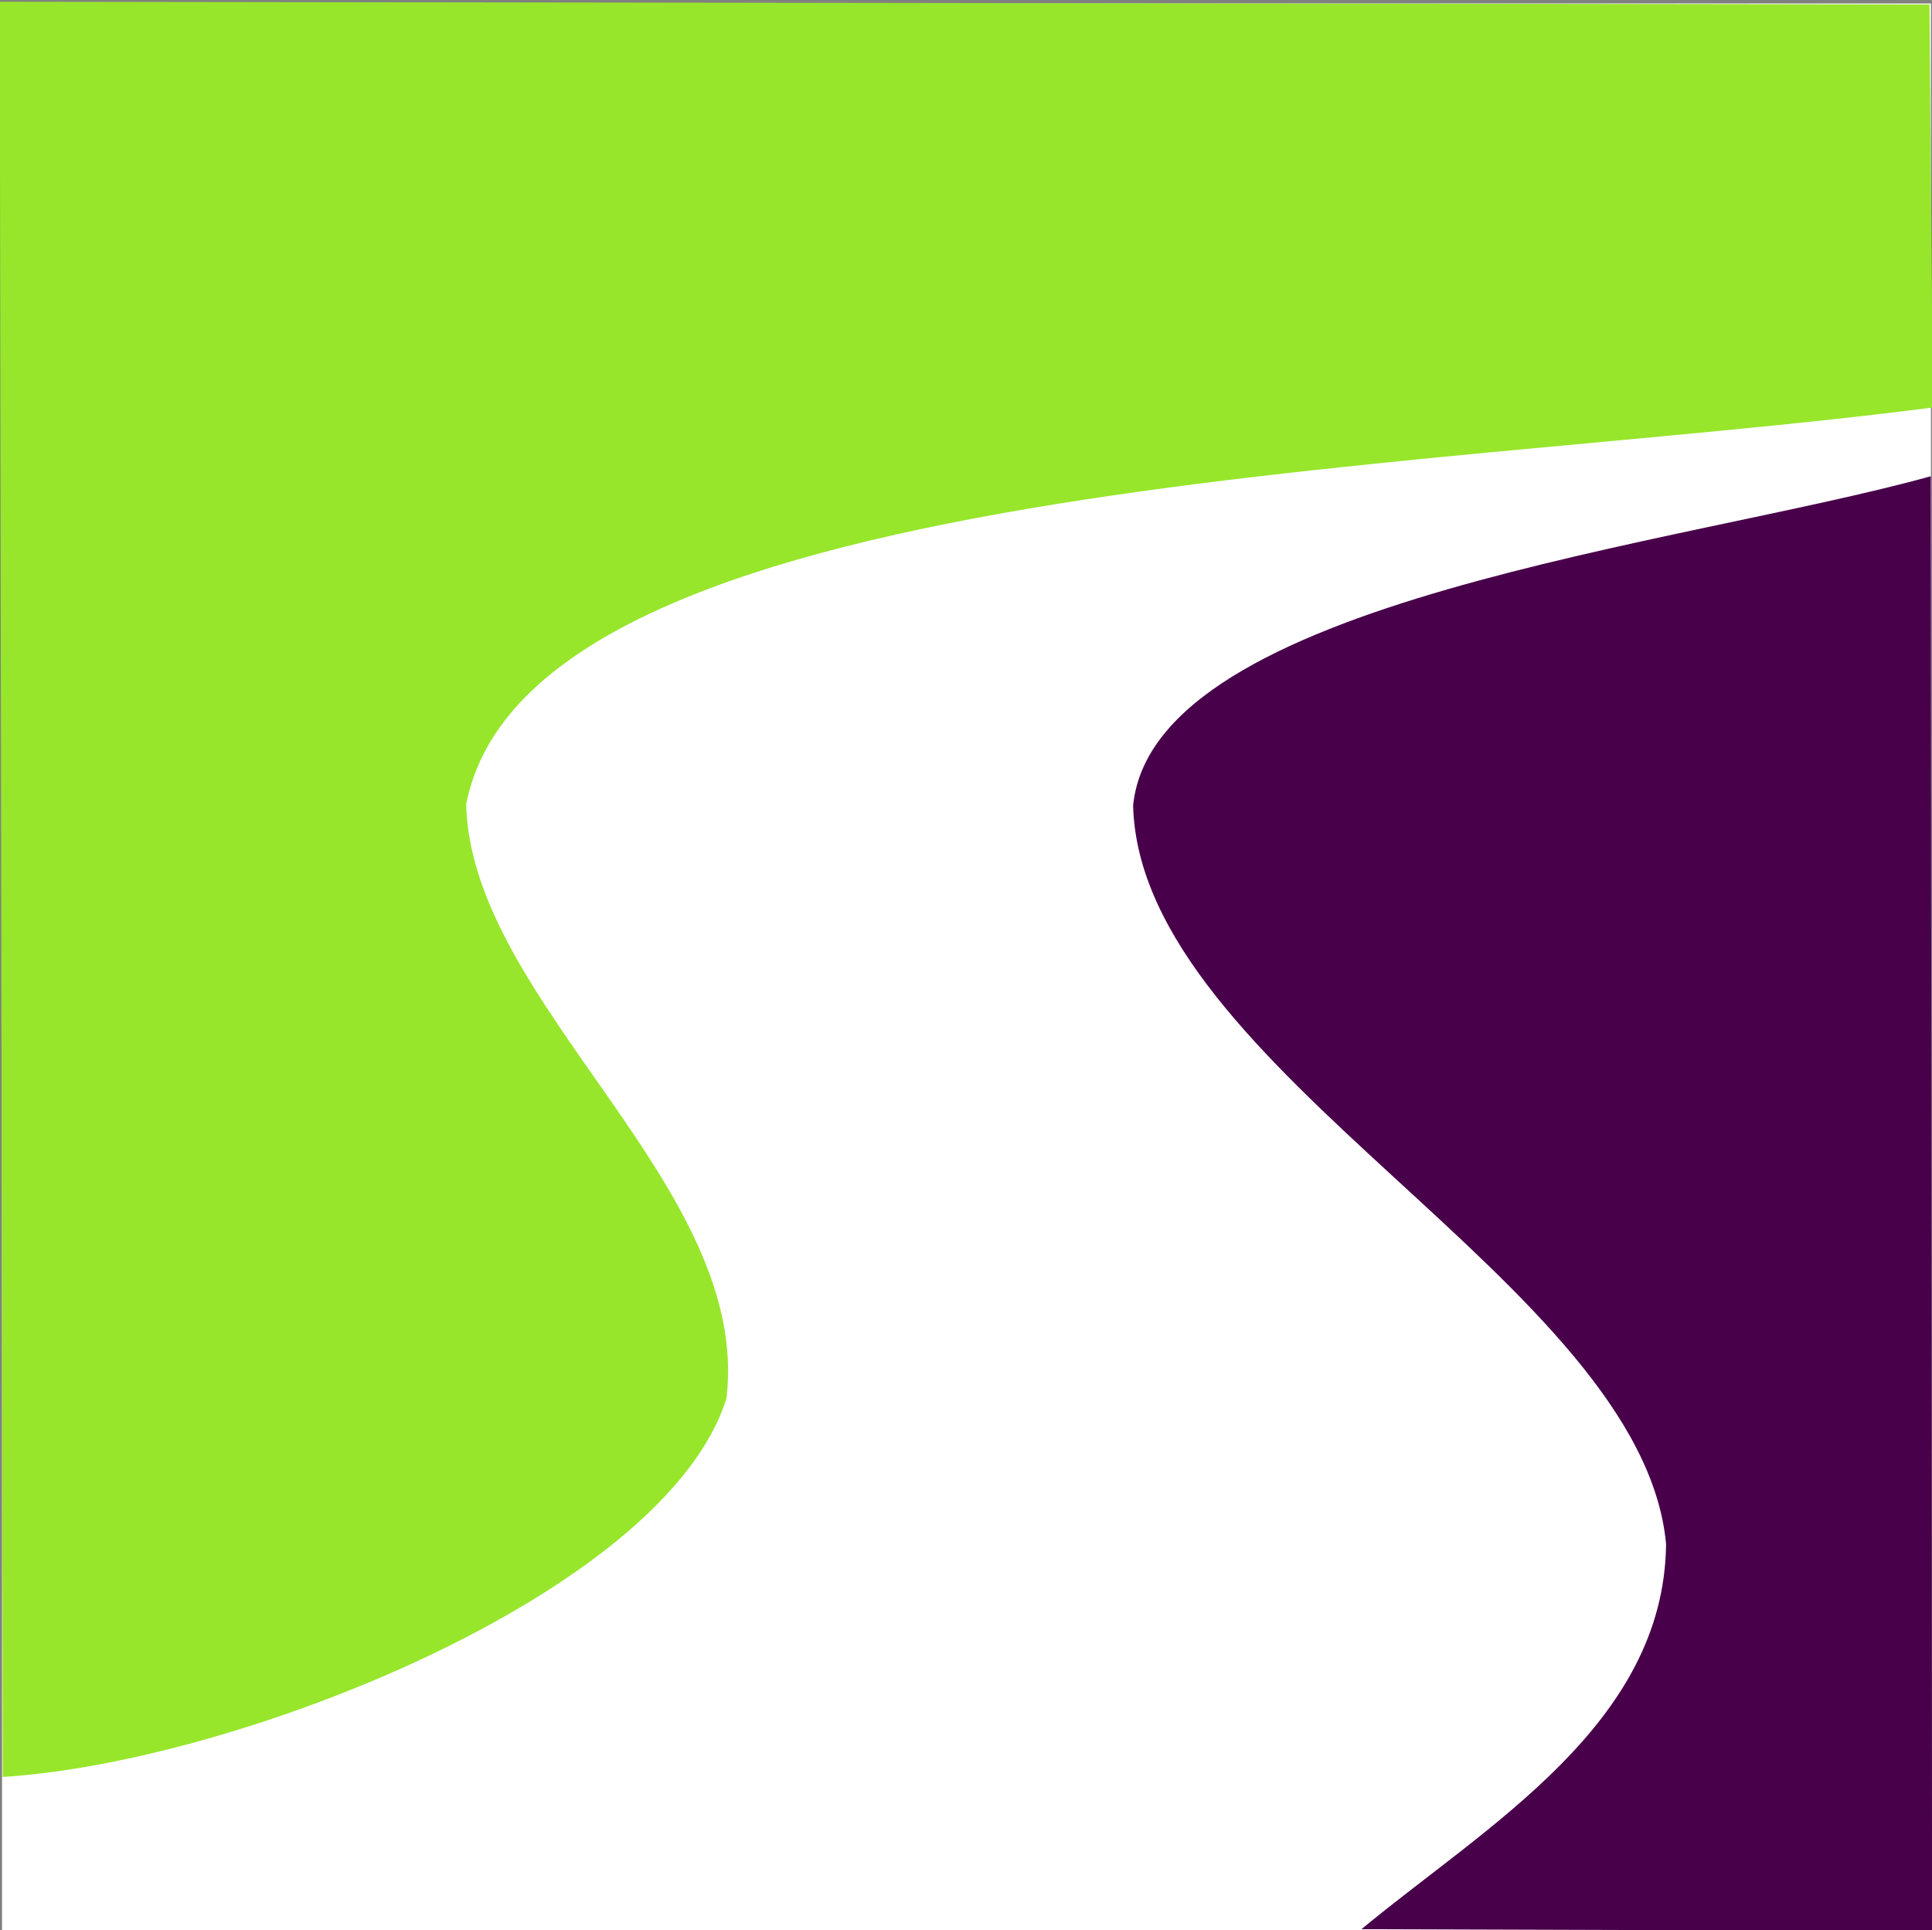
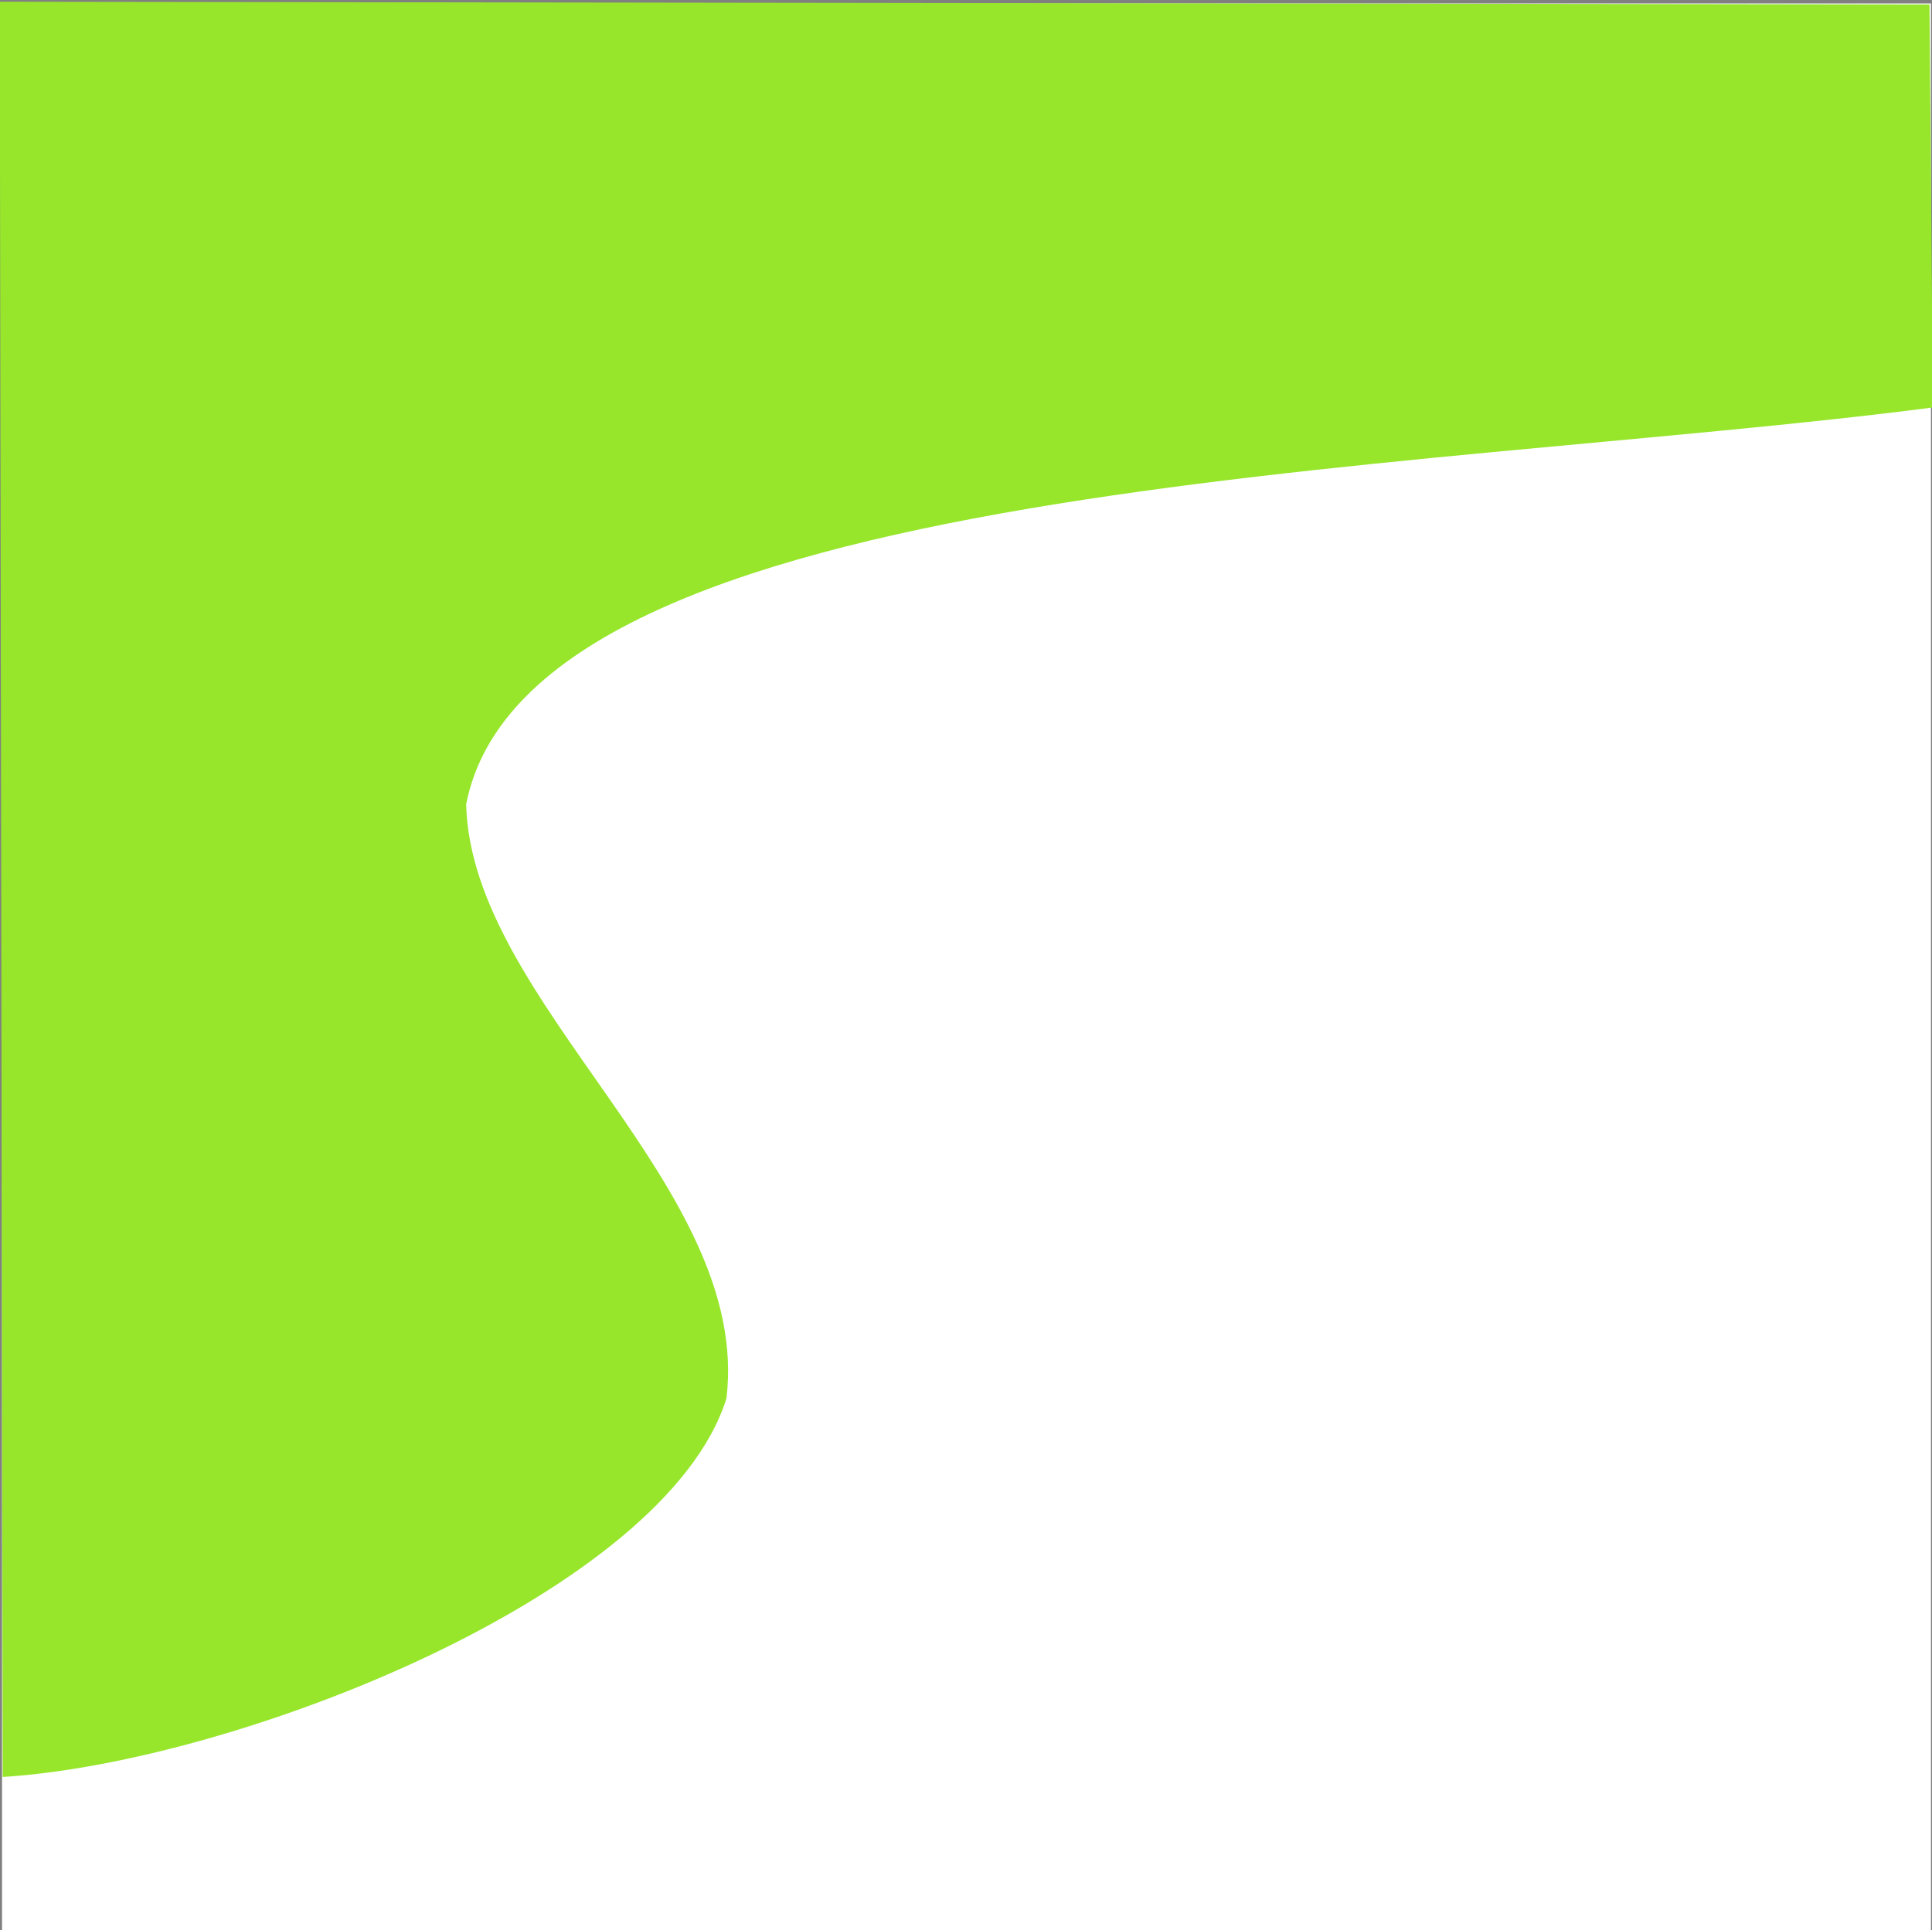
<svg xmlns="http://www.w3.org/2000/svg" xmlns:ns1="http://sodipodi.sourceforge.net/DTD/sodipodi-0.dtd" xmlns:ns2="http://www.inkscape.org/namespaces/inkscape" viewBox="0 0 149.7 149.6" version="1.1" id="svg18" ns1:docname="joomla-favicon.svg" xml:space="preserve" ns2:version="1.2.2 (b0a8486541, 2022-12-01)">
  <rect x="0" y="0" width="149.7" height="149.6" fill="#808080" stroke="none" />
  <defs id="defs22" />
  <ns1:namedview id="namedview20" pagecolor="#ffffff" bordercolor="#111111" borderopacity="1" ns2:showpageshadow="0" ns2:pageopacity="0" ns2:pagecheckerboard="1" ns2:deskcolor="#d1d1d1" showgrid="false" ns2:zoom="5.4879677" ns2:cx="72.613401" ns2:cy="45.736421" ns2:window-width="1920" ns2:window-height="1001" ns2:window-x="0" ns2:window-y="27" ns2:window-maximized="1" ns2:current-layer="svg18" />
  <style id="style2">
		path {fill: #000;}
		@media (prefers-color-scheme: dark) {
		  path {fill: #fff;}
		}
	</style>
  <rect style="fill:#ffffff;fill-opacity:1;stroke:none;stroke-width:2.997;stroke-linecap:round;stroke-linejoin:round;stroke-opacity:1;paint-order:stroke fill markers" id="rect4750" width="149.46" height="149.545" x="0.158" y="0.27" />
  <path style="fill:#97e62b;fill-rule:evenodd;stroke:none;stroke-width:1px;stroke-linecap:butt;stroke-linejoin:miter;stroke-opacity:1;fill-opacity:1" d="M 0.21,137.72 C 18.522,136.582 51.584,123.425 56.29,108.377 58.257,91.92 36.52,77.797 36.119,62.344 41.056,37.006 109.405,36.826 149.767,31.58 L 149.506,0.345 -0.021,0.135 Z" id="path2285" ns1:nodetypes="ccccccc" ns2:highlight-color="#97e629" />
-   <path style="fill:#48004a;fill-opacity:1;fill-rule:evenodd;stroke:none;stroke-width:1px;stroke-linecap:butt;stroke-linejoin:miter;stroke-opacity:1" d="m 149.606,36.909 c -19.094,5.316 -60.211,9.564 -61.807,25.519 0.519,20.549 39.43,37.044 41.296,57.238 -0.151,13.972 -13.897,21.815 -23.608,29.852 l 44.219,0.138 z" id="path4696" ns1:nodetypes="cccccc" />
</svg>